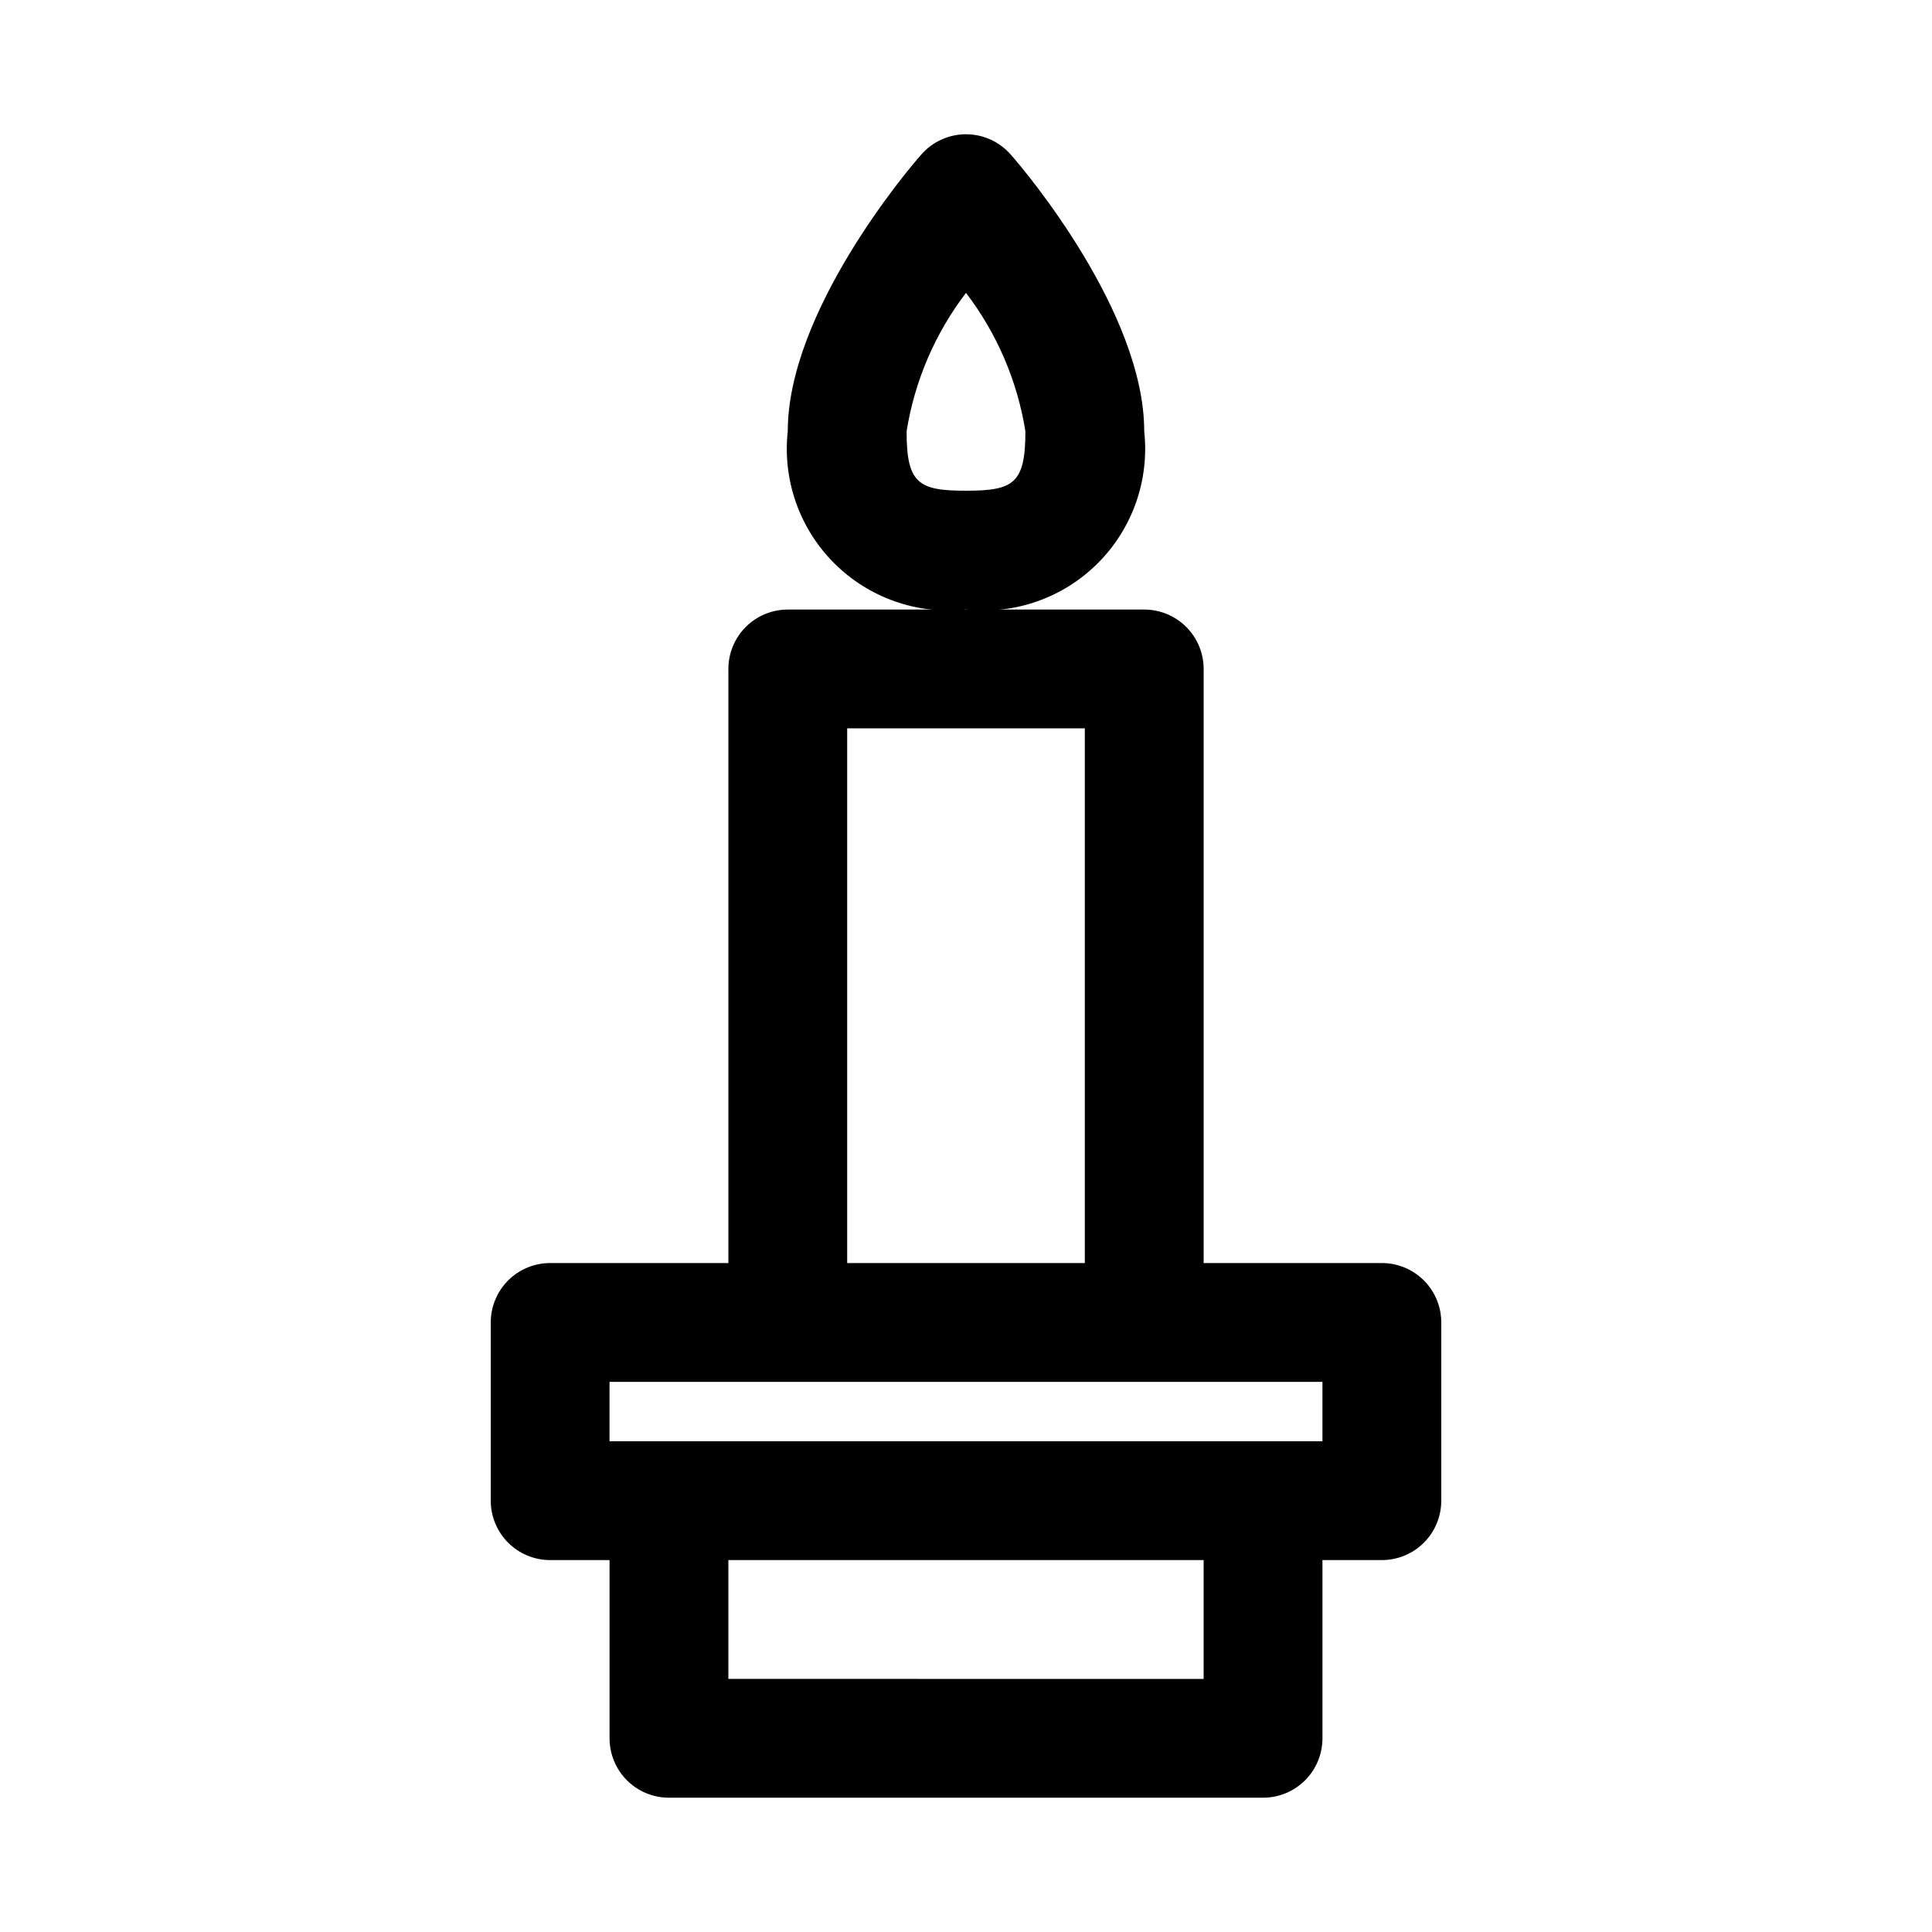
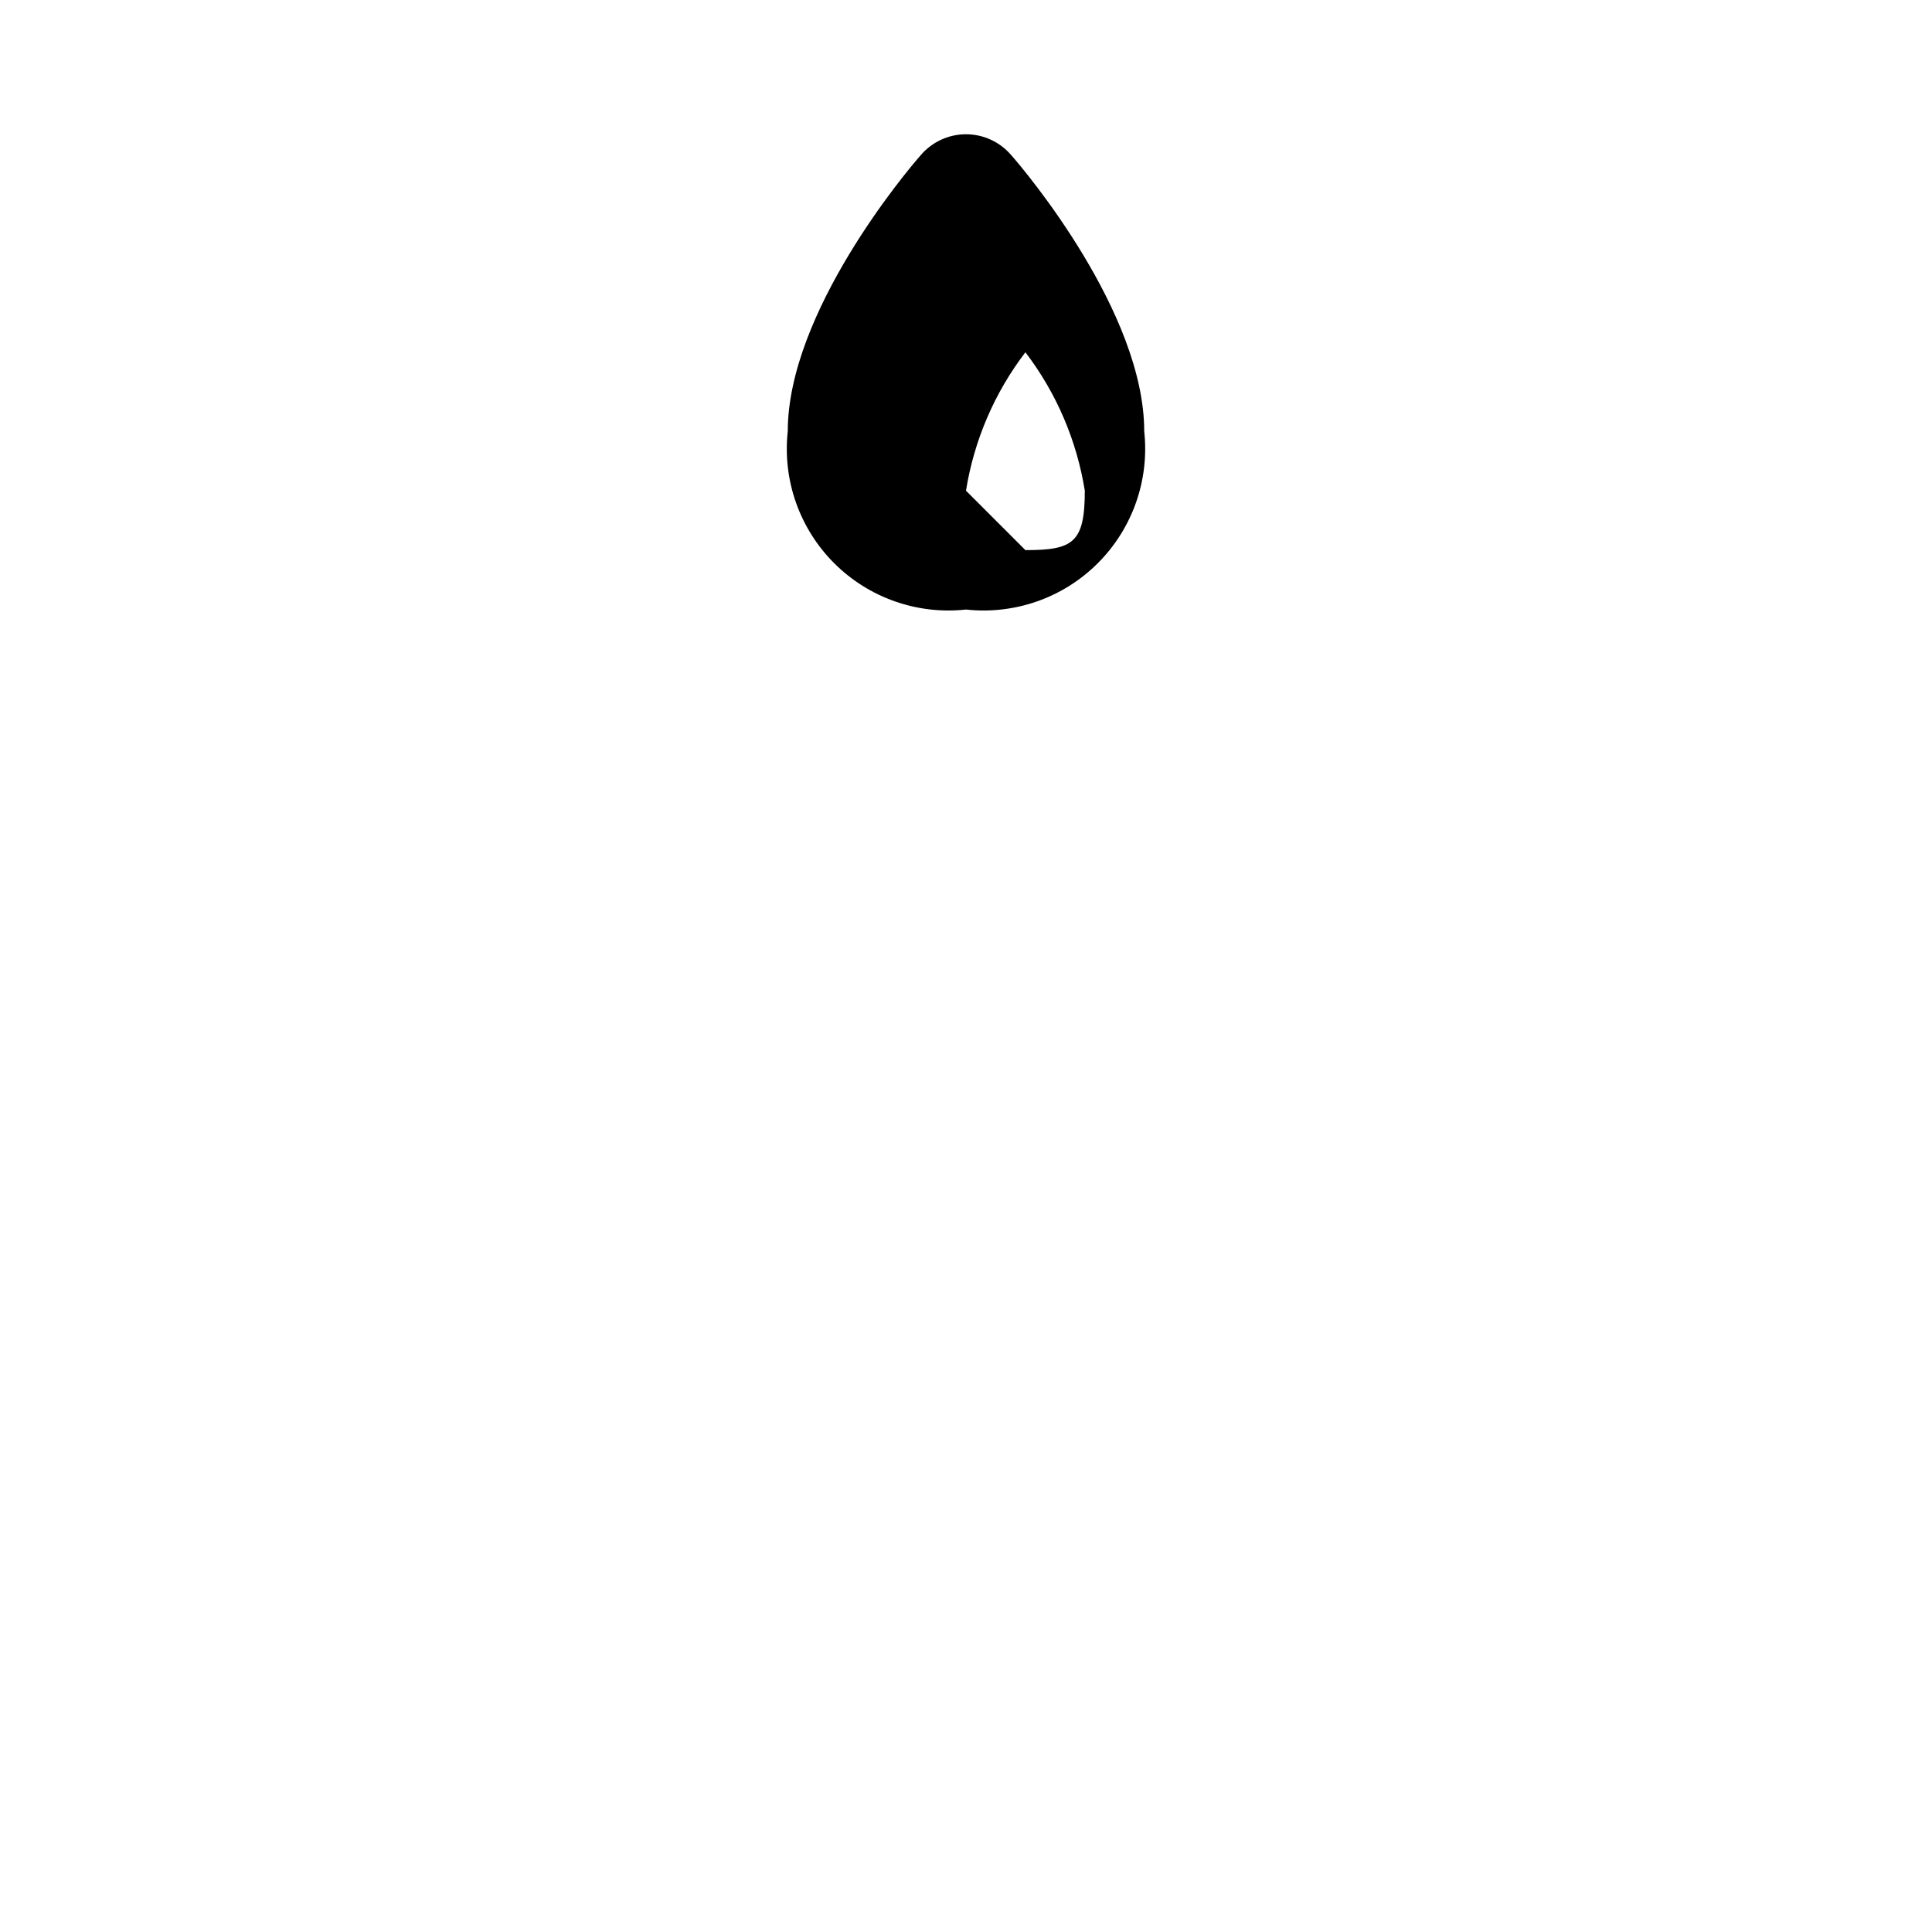
<svg xmlns="http://www.w3.org/2000/svg" fill="#000000" width="800px" height="800px" version="1.1" viewBox="144 144 512 512">
  <g>
-     <path d="m510.21 478.72h-47.23v-157.44c0-4.176-1.66-8.18-4.613-11.133s-6.957-4.609-11.133-4.609h-94.465c-4.176 0-8.18 1.656-11.133 4.609-2.953 2.953-4.609 6.957-4.609 11.133v157.44h-47.234c-4.176 0-8.18 1.66-11.133 4.609-2.953 2.953-4.609 6.961-4.609 11.133v47.234c0 4.176 1.656 8.18 4.609 11.133s6.957 4.609 11.133 4.609h15.742v47.23l0.004 0.004c0 4.176 1.656 8.18 4.609 11.133 2.953 2.953 6.957 4.609 11.133 4.609h157.44c4.176 0 8.18-1.656 11.133-4.609 2.953-2.953 4.609-6.957 4.609-11.133v-47.234h15.746c4.176 0 8.18-1.656 11.133-4.609s4.609-6.957 4.609-11.133v-47.234c0-4.172-1.656-8.18-4.609-11.133-2.953-2.949-6.957-4.609-11.133-4.609zm-141.7-141.7h62.977v141.7h-62.977zm94.465 251.91-125.95-0.004v-31.488h125.95zm31.488-62.977-188.93-0.004v-15.742h188.93z" />
-     <path d="m447.23 258.3c0-31.488-31.488-68.957-35.266-73.211v0.004c-2.992-3.5-7.363-5.512-11.965-5.512-4.606 0-8.977 2.012-11.969 5.512-3.777 4.25-35.266 41.719-35.266 73.207-1.414 12.91 3.106 25.762 12.289 34.945 9.184 9.184 22.035 13.703 34.945 12.289 12.906 1.414 25.762-3.106 34.941-12.289 9.184-9.184 13.703-22.035 12.289-34.945zm-47.23 15.746c-12.594 0-15.742-1.891-15.742-15.742l-0.004-0.004c2.137-13.34 7.543-25.945 15.746-36.684 8.199 10.738 13.609 23.344 15.742 36.684 0 13.855-3.148 15.746-15.742 15.746z" />
+     <path d="m447.23 258.3c0-31.488-31.488-68.957-35.266-73.211v0.004c-2.992-3.5-7.363-5.512-11.965-5.512-4.606 0-8.977 2.012-11.969 5.512-3.777 4.25-35.266 41.719-35.266 73.207-1.414 12.91 3.106 25.762 12.289 34.945 9.184 9.184 22.035 13.703 34.945 12.289 12.906 1.414 25.762-3.106 34.941-12.289 9.184-9.184 13.703-22.035 12.289-34.945zm-47.23 15.746l-0.004-0.004c2.137-13.34 7.543-25.945 15.746-36.684 8.199 10.738 13.609 23.344 15.742 36.684 0 13.855-3.148 15.746-15.742 15.746z" />
  </g>
</svg>